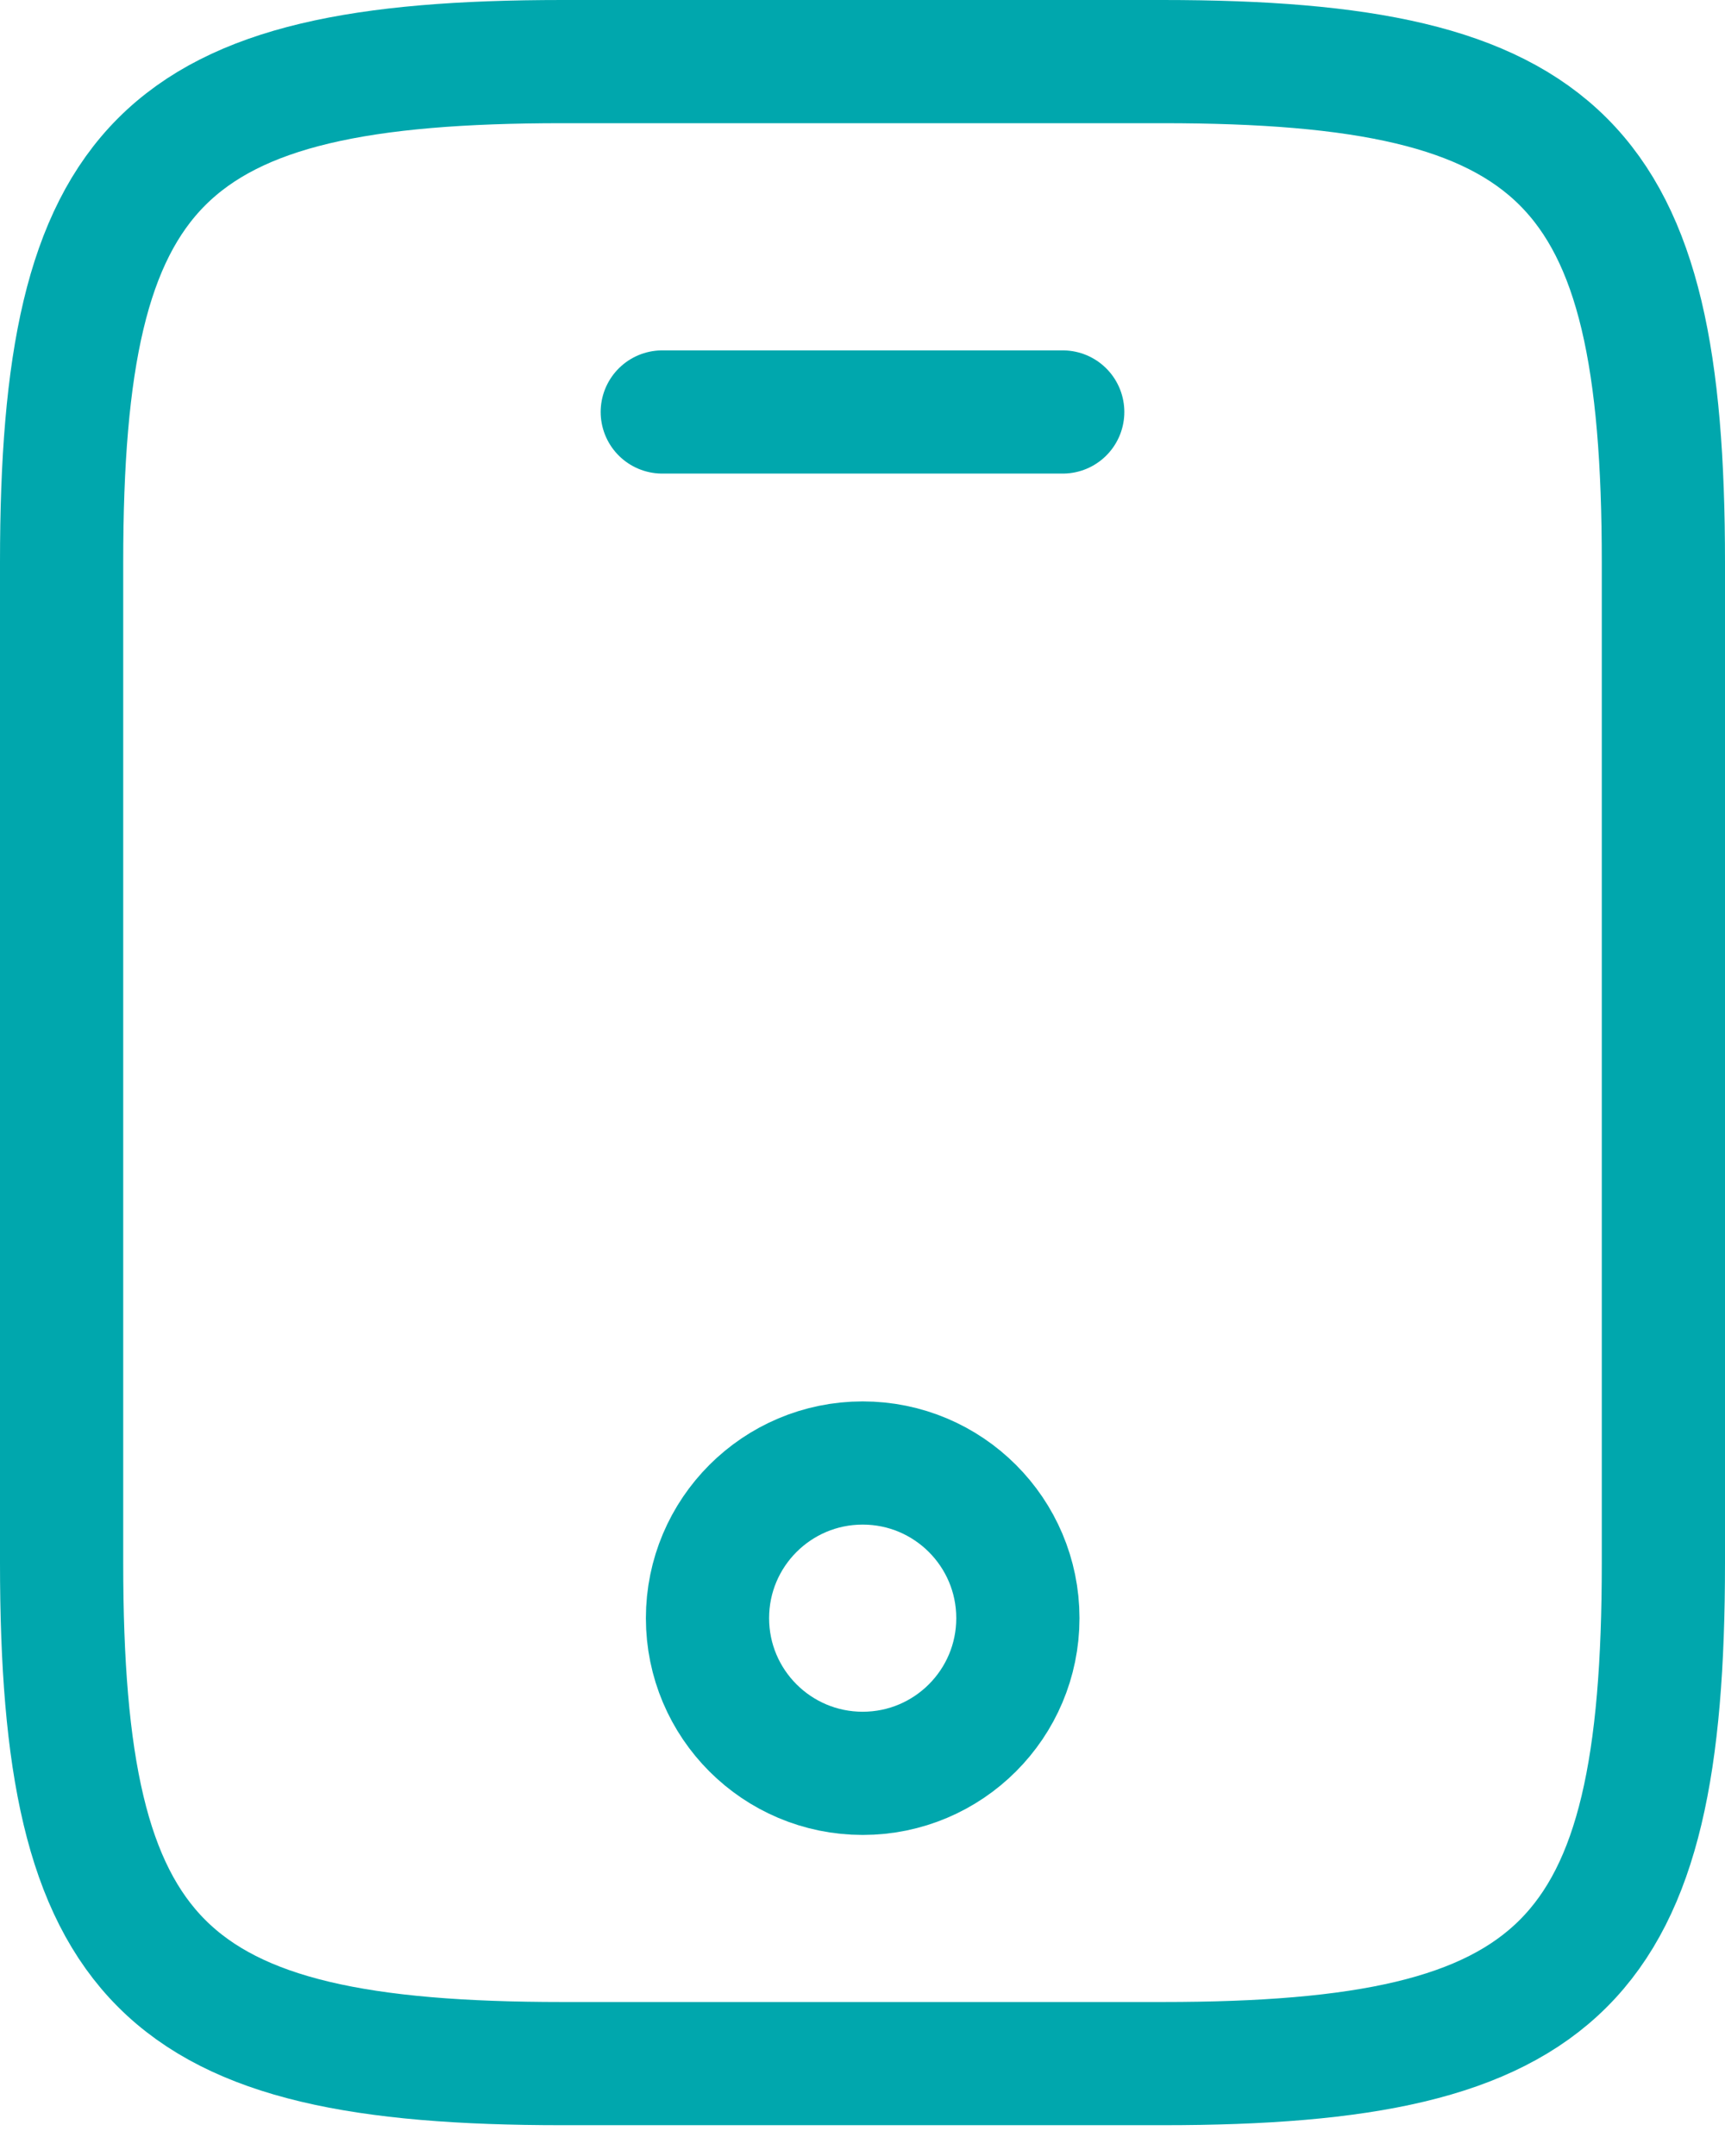
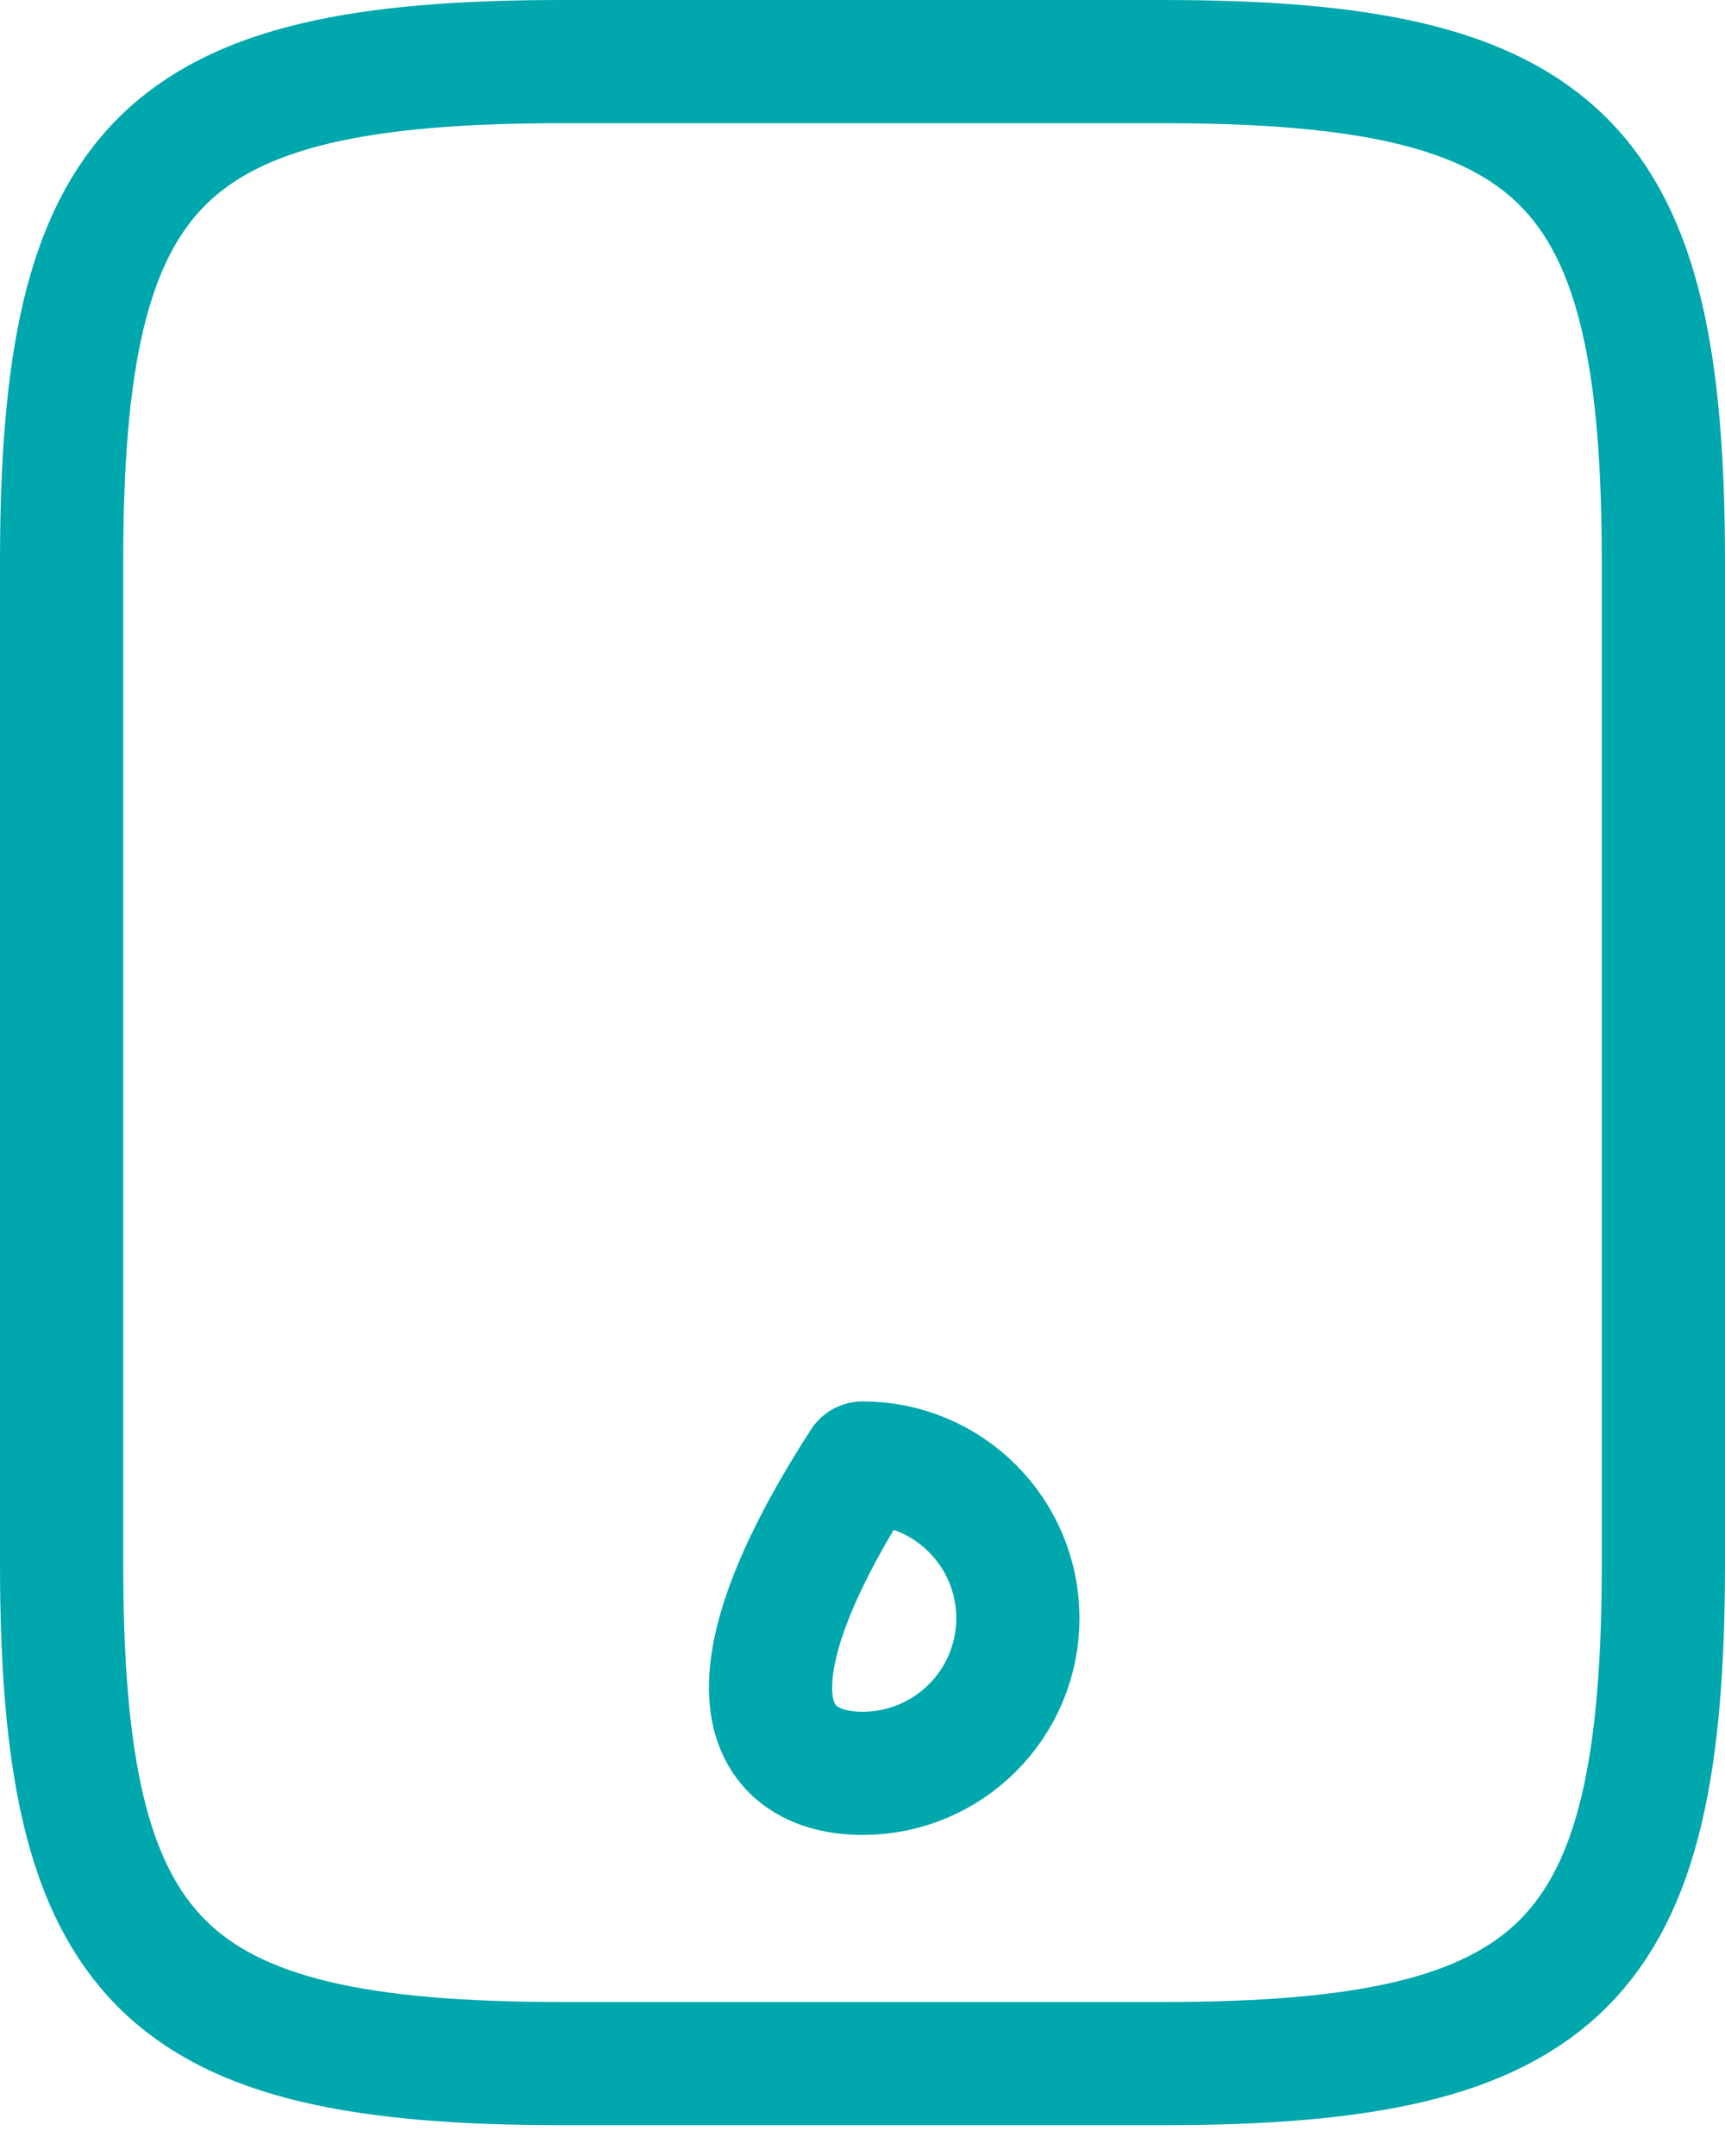
<svg xmlns="http://www.w3.org/2000/svg" width="28" height="35" viewBox="0 0 28 35" fill="none">
  <path d="M27 9.125V25.375C27 31.875 25.375 33.5 18.875 33.5H9.125C2.625 33.5 1 31.875 1 25.375V9.125C1 2.625 2.625 1 9.125 1H18.875C25.375 1 27 2.625 27 9.125Z" stroke="#00A7AD" stroke-width="2" stroke-linecap="round" stroke-linejoin="round" />
-   <path d="M17.25 6.688H10.75" stroke="#00A7AD" stroke-width="2" stroke-linecap="round" stroke-linejoin="round" />
-   <path d="M14.003 28.788C15.394 28.788 16.522 27.66 16.522 26.269C16.522 24.878 15.394 23.75 14.003 23.75C12.612 23.75 11.484 24.878 11.484 26.269C11.484 27.66 12.612 28.788 14.003 28.788Z" stroke="#00A7AD" stroke-width="2" stroke-linecap="round" stroke-linejoin="round" />
+   <path d="M14.003 28.788C15.394 28.788 16.522 27.66 16.522 26.269C16.522 24.878 15.394 23.75 14.003 23.75C11.484 27.66 12.612 28.788 14.003 28.788Z" stroke="#00A7AD" stroke-width="2" stroke-linecap="round" stroke-linejoin="round" />
</svg>